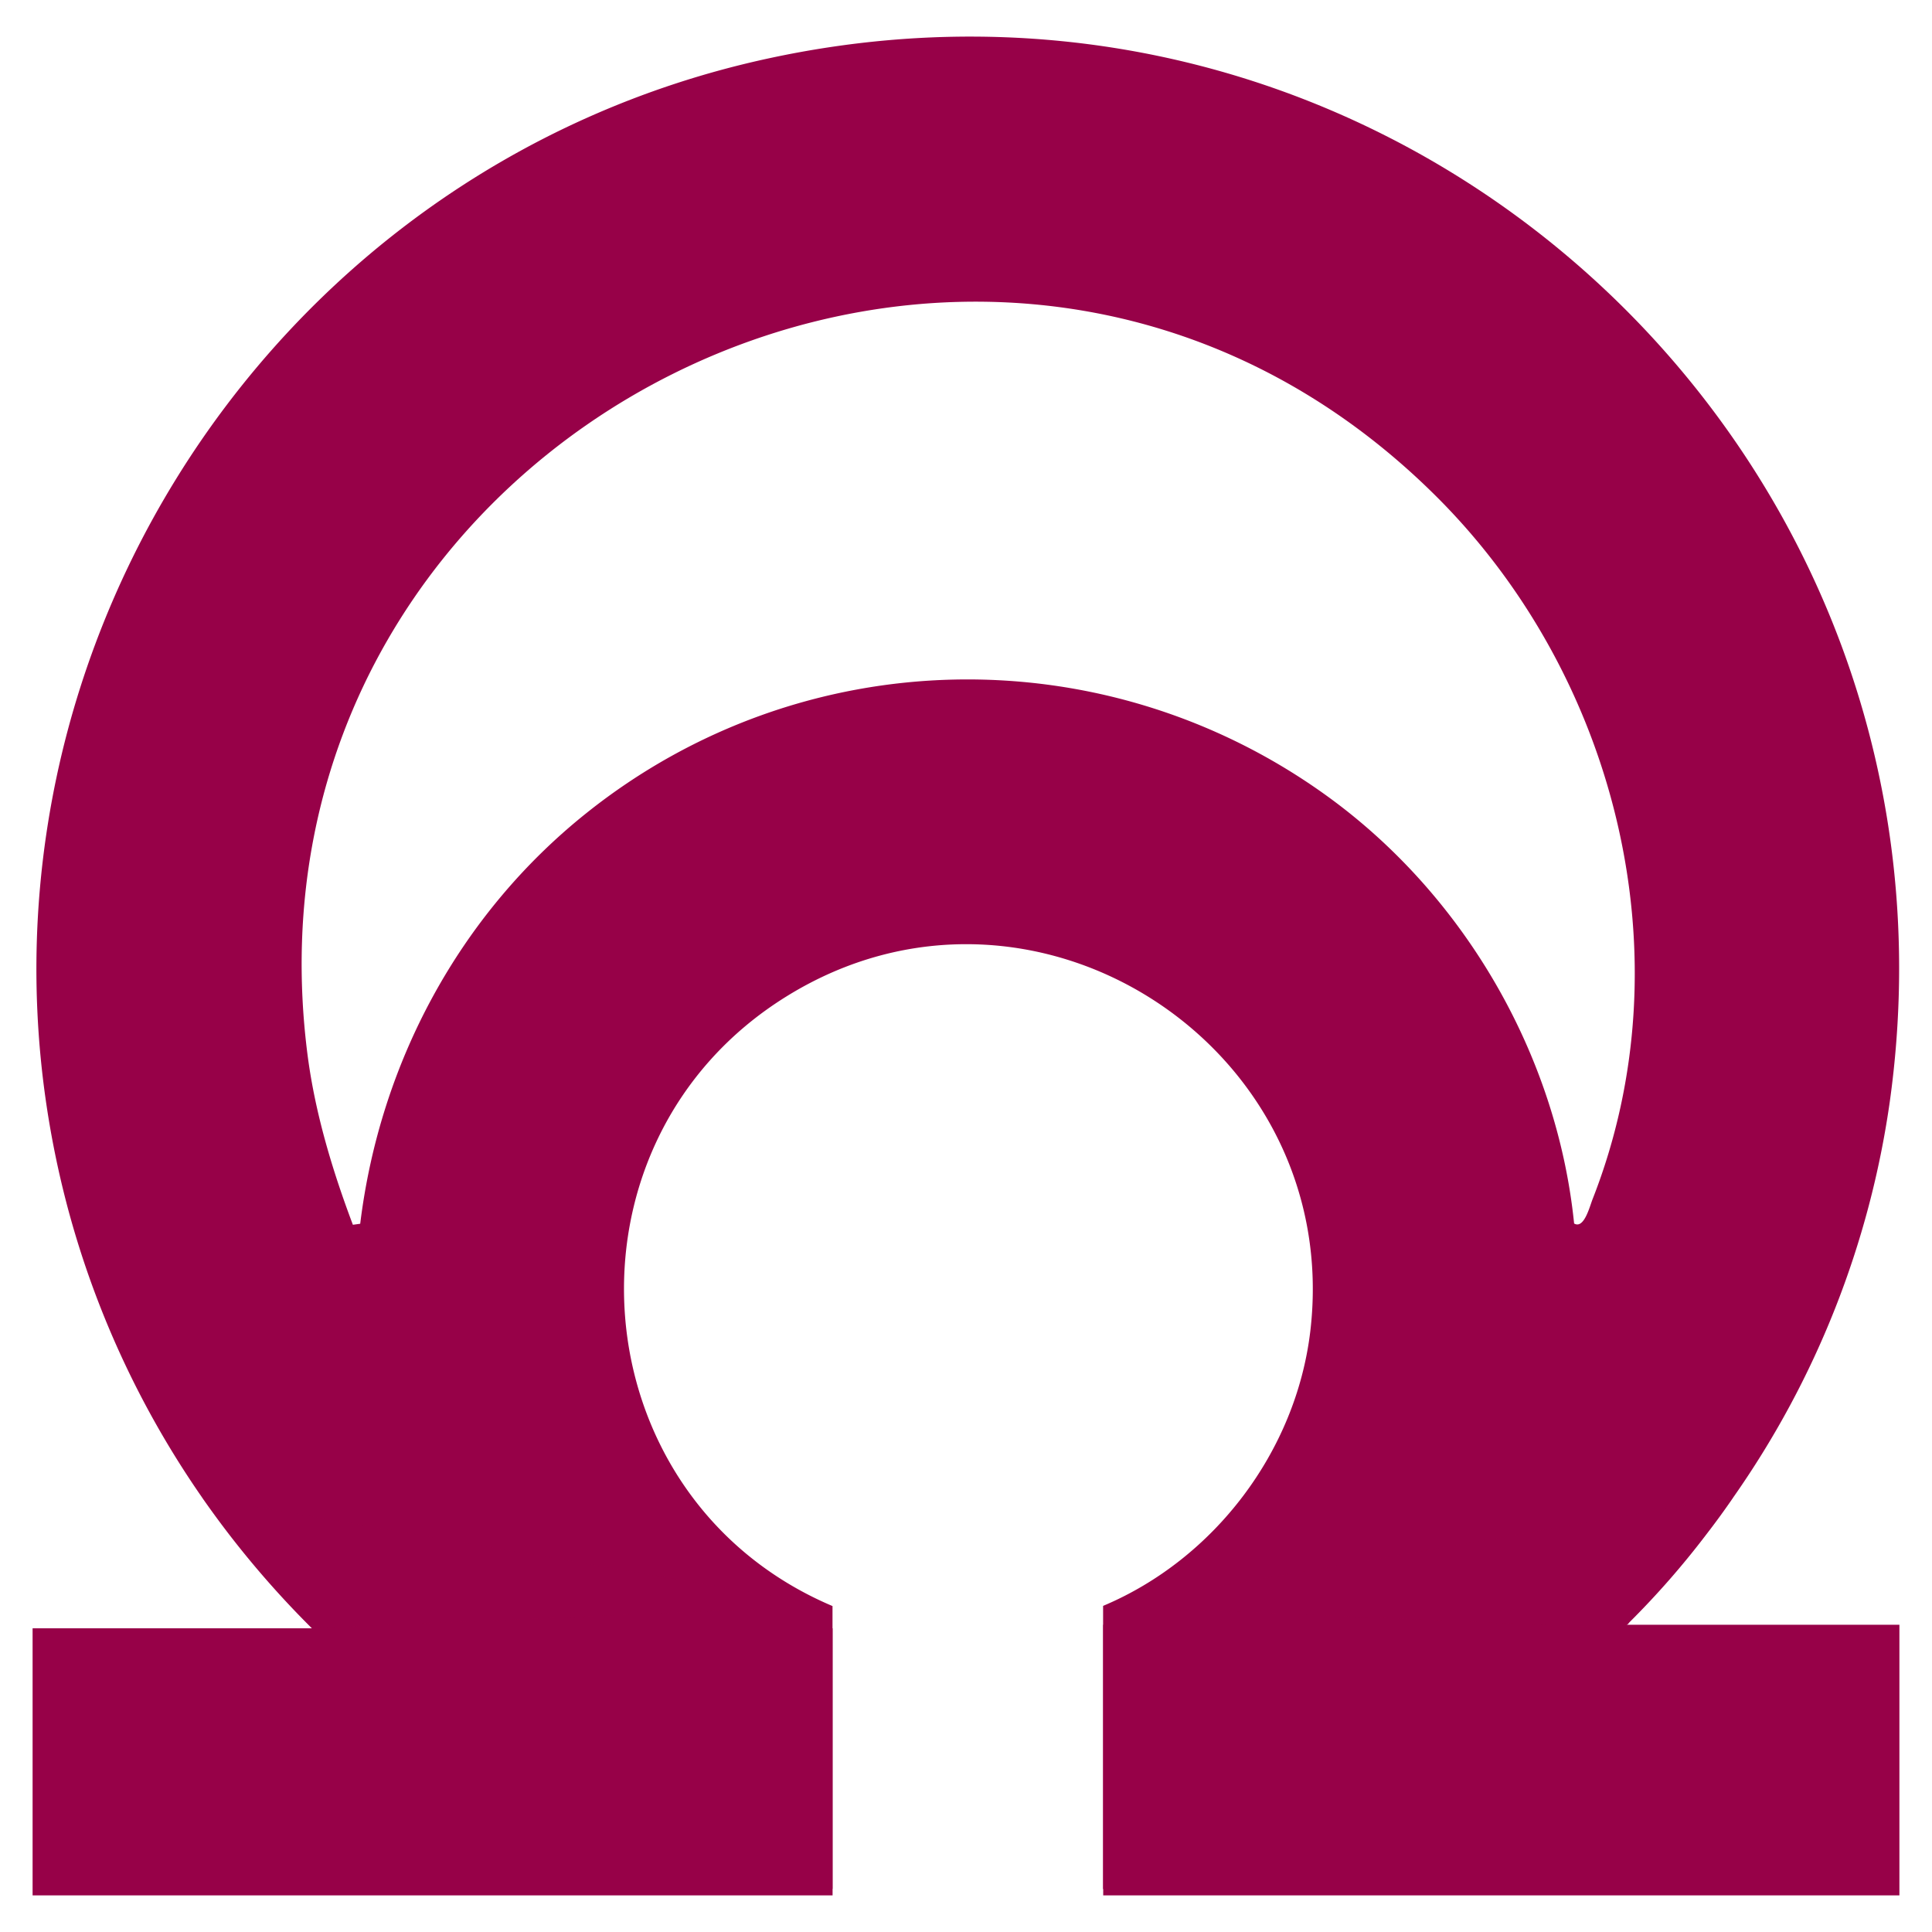
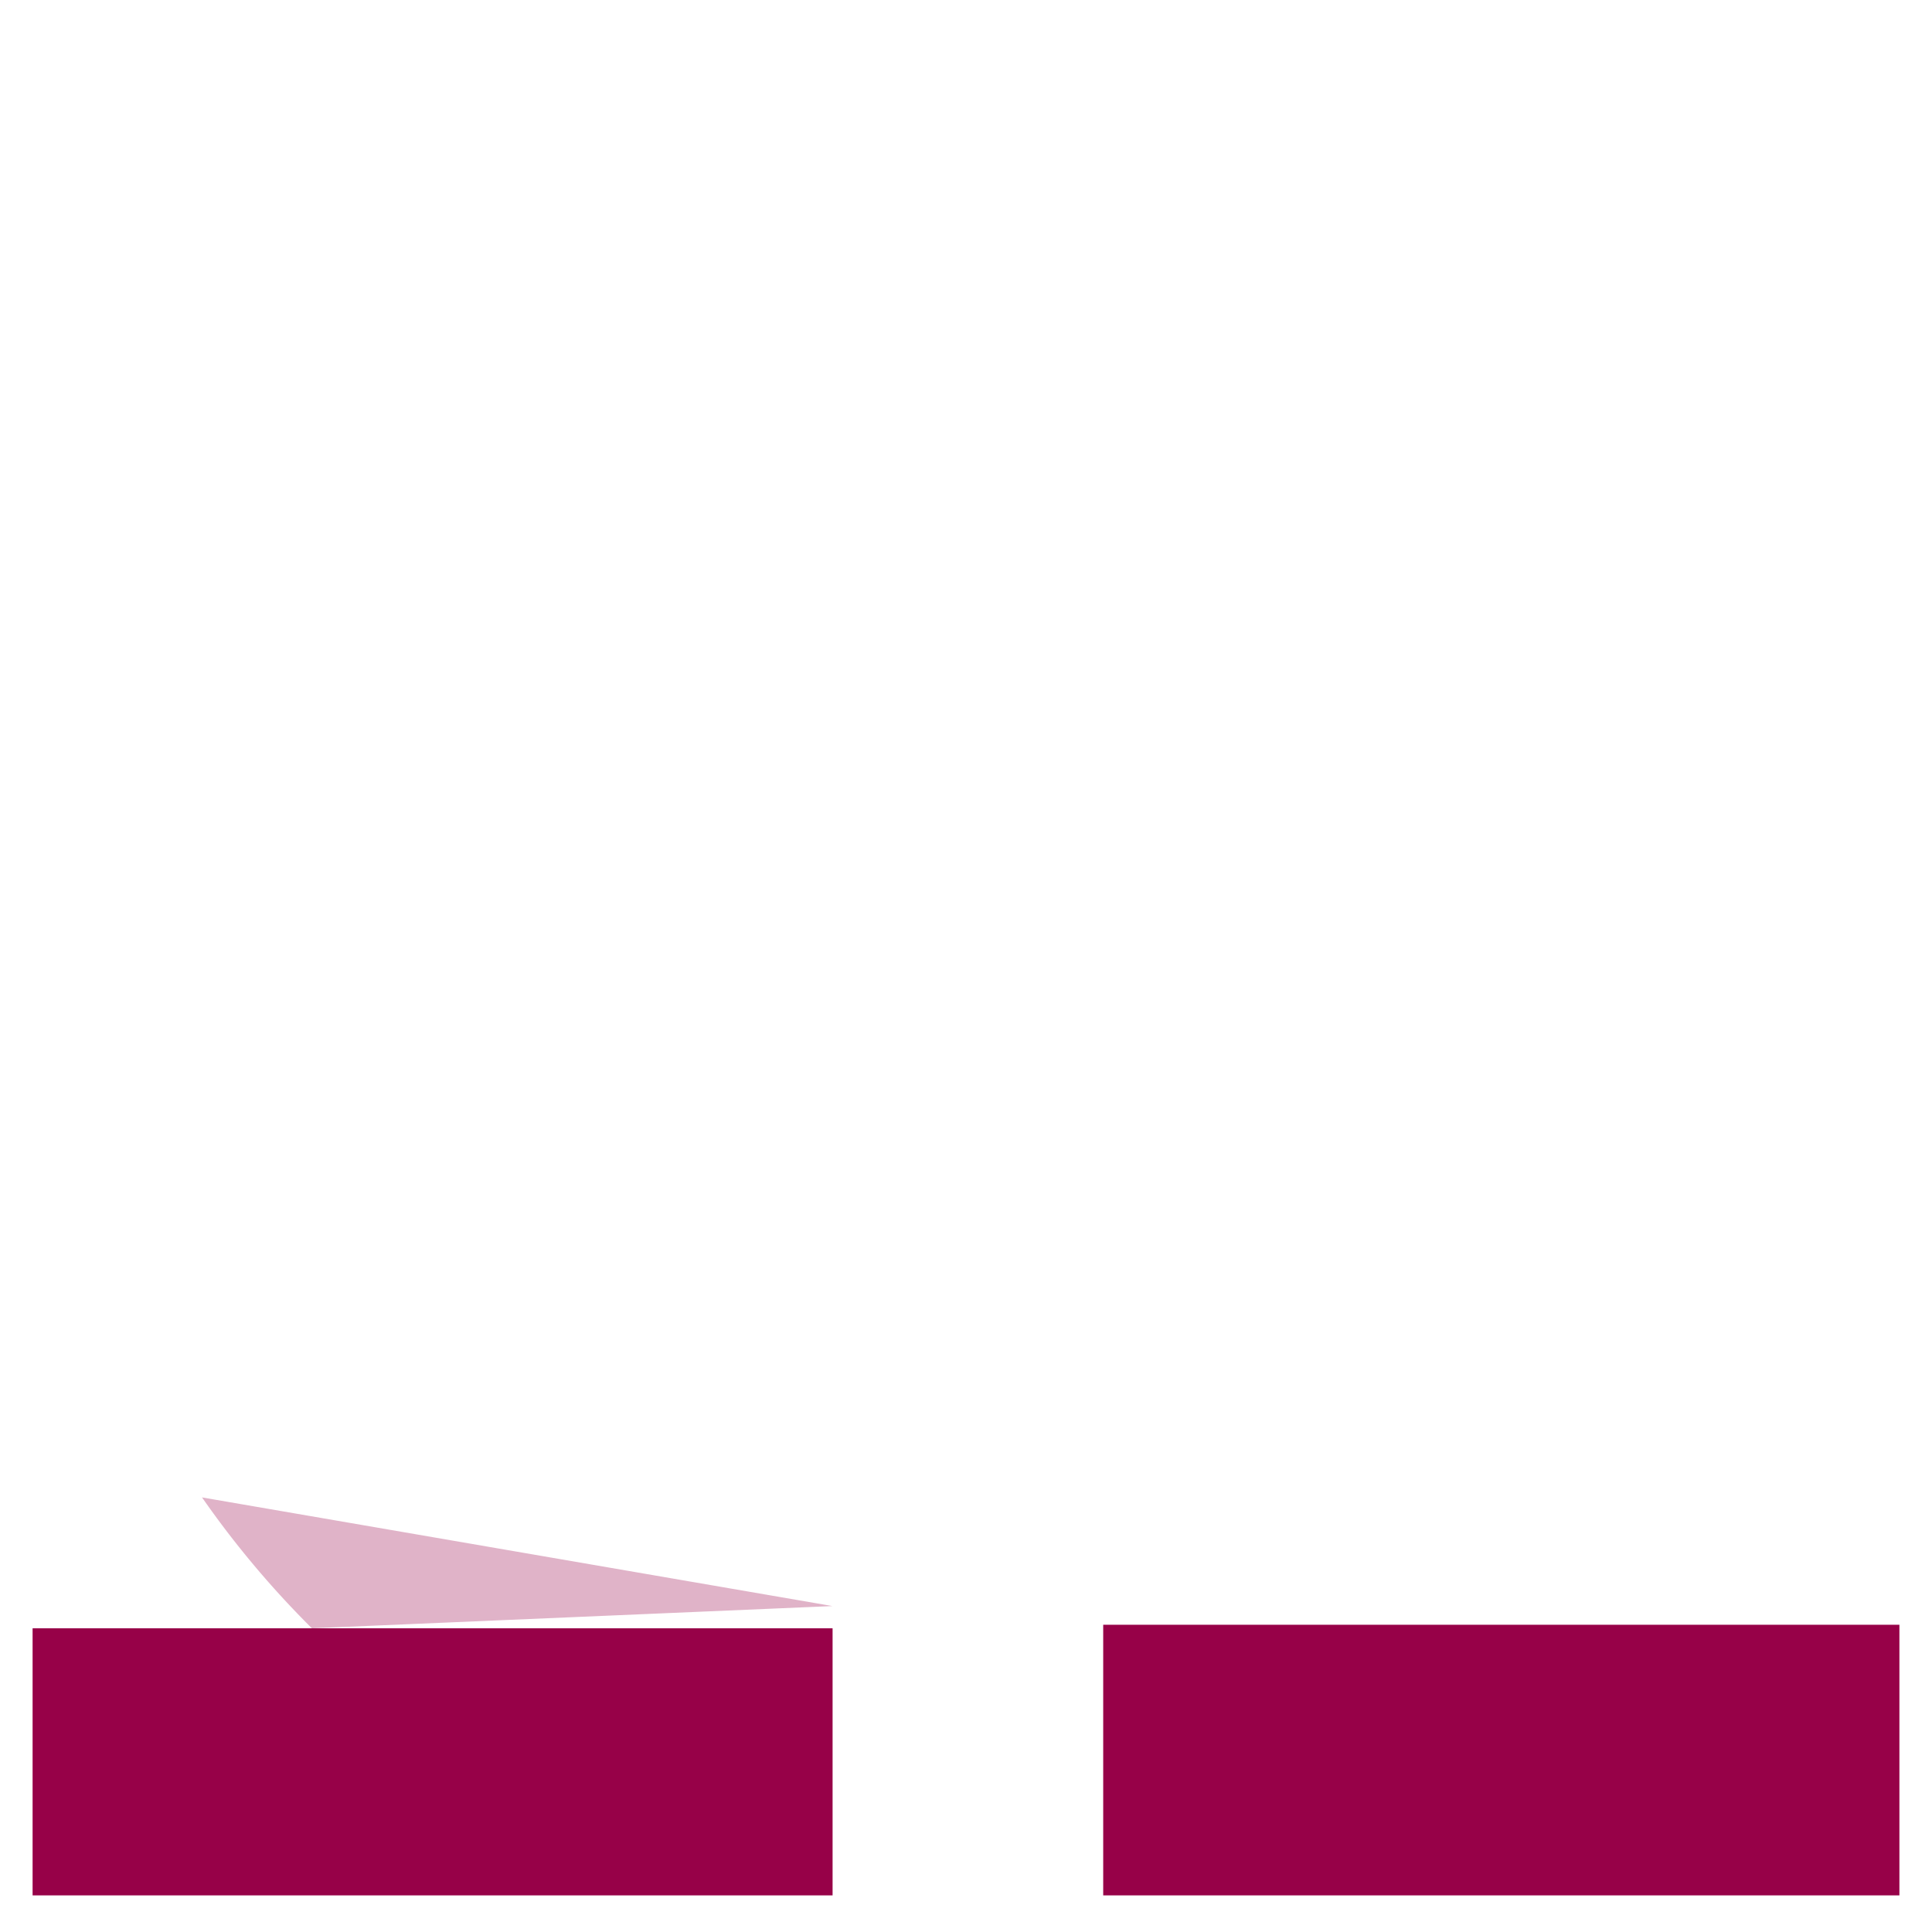
<svg xmlns="http://www.w3.org/2000/svg" viewBox="0 0 1080 1080">
  <defs>
    <style>.cls-1{isolation:isolate;}.cls-2,.cls-3{fill:#970148;}.cls-3{opacity:0.3;mix-blend-mode:multiply;}</style>
  </defs>
  <g class="cls-1">
    <g id="Layer_1" data-name="Layer 1">
-       <path class="cls-2" d="M327.78,454.55c-70.91,56.64-115.4,139.56-126.42,229.54l-4.1.56c-11.44-30.37-21-62-25.28-94.5C126.64,240.84,551.38,27.41,802.67,277.28c101,100.43,140.69,257.93,87.58,393.1-1.7,4.38-4.81,16.81-10.31,13.56-9.61-94.21-61.31-183.2-137.58-238.57C617.63,354.83,448.27,358.22,327.78,454.55ZM430.33,32.49C143.31,94.08-36.93,385.76,36.94,671.66a517.81,517.81,0,0,0,76,165.4c4.94,7.06,9.89,13.84,15.11,20.62a531.06,531.06,0,0,0,46.33,52.55c77.83,77.26,179.25,130.09,291,145.63V897.8C322.42,837.2,307.58,638.89,439.65,557c137.3-85.18,311.6,27.82,292.82,187.16-8.05,67.52-54,127.55-115.83,153.54V1056c112.72-15.54,215-69.35,292.82-147.75h.14l.7-.71.57-.7A472.82,472.82,0,0,0,954,857.54c5.23-6.78,10.17-13.56,15-20.62a509.38,509.38,0,0,0,87.44-221.34C1106.5,256.09,786.43-44.07,430.33,32.49Z" />
      <rect class="cls-2" x="18.22" y="910.23" width="447.2" height="149.3" />
      <rect class="cls-2" x="616.7" y="908.25" width="445.08" height="151.28" />
      <path class="cls-3" d="M465.36,897.8l-291,12.43a531.06,531.06,0,0,1-46.33-52.55c-5.22-6.78-10.17-13.56-15.11-20.62Z" />
-       <path class="cls-3" d="M968.92,836.92c-4.8,7.06-9.74,13.84-15,20.62a472.82,472.82,0,0,1-43.08,49.3l-.57.7-.7.71h-.14l-2.26,2-46.19-2L616.64,897.8Z" />
    </g>
  </g>
</svg>